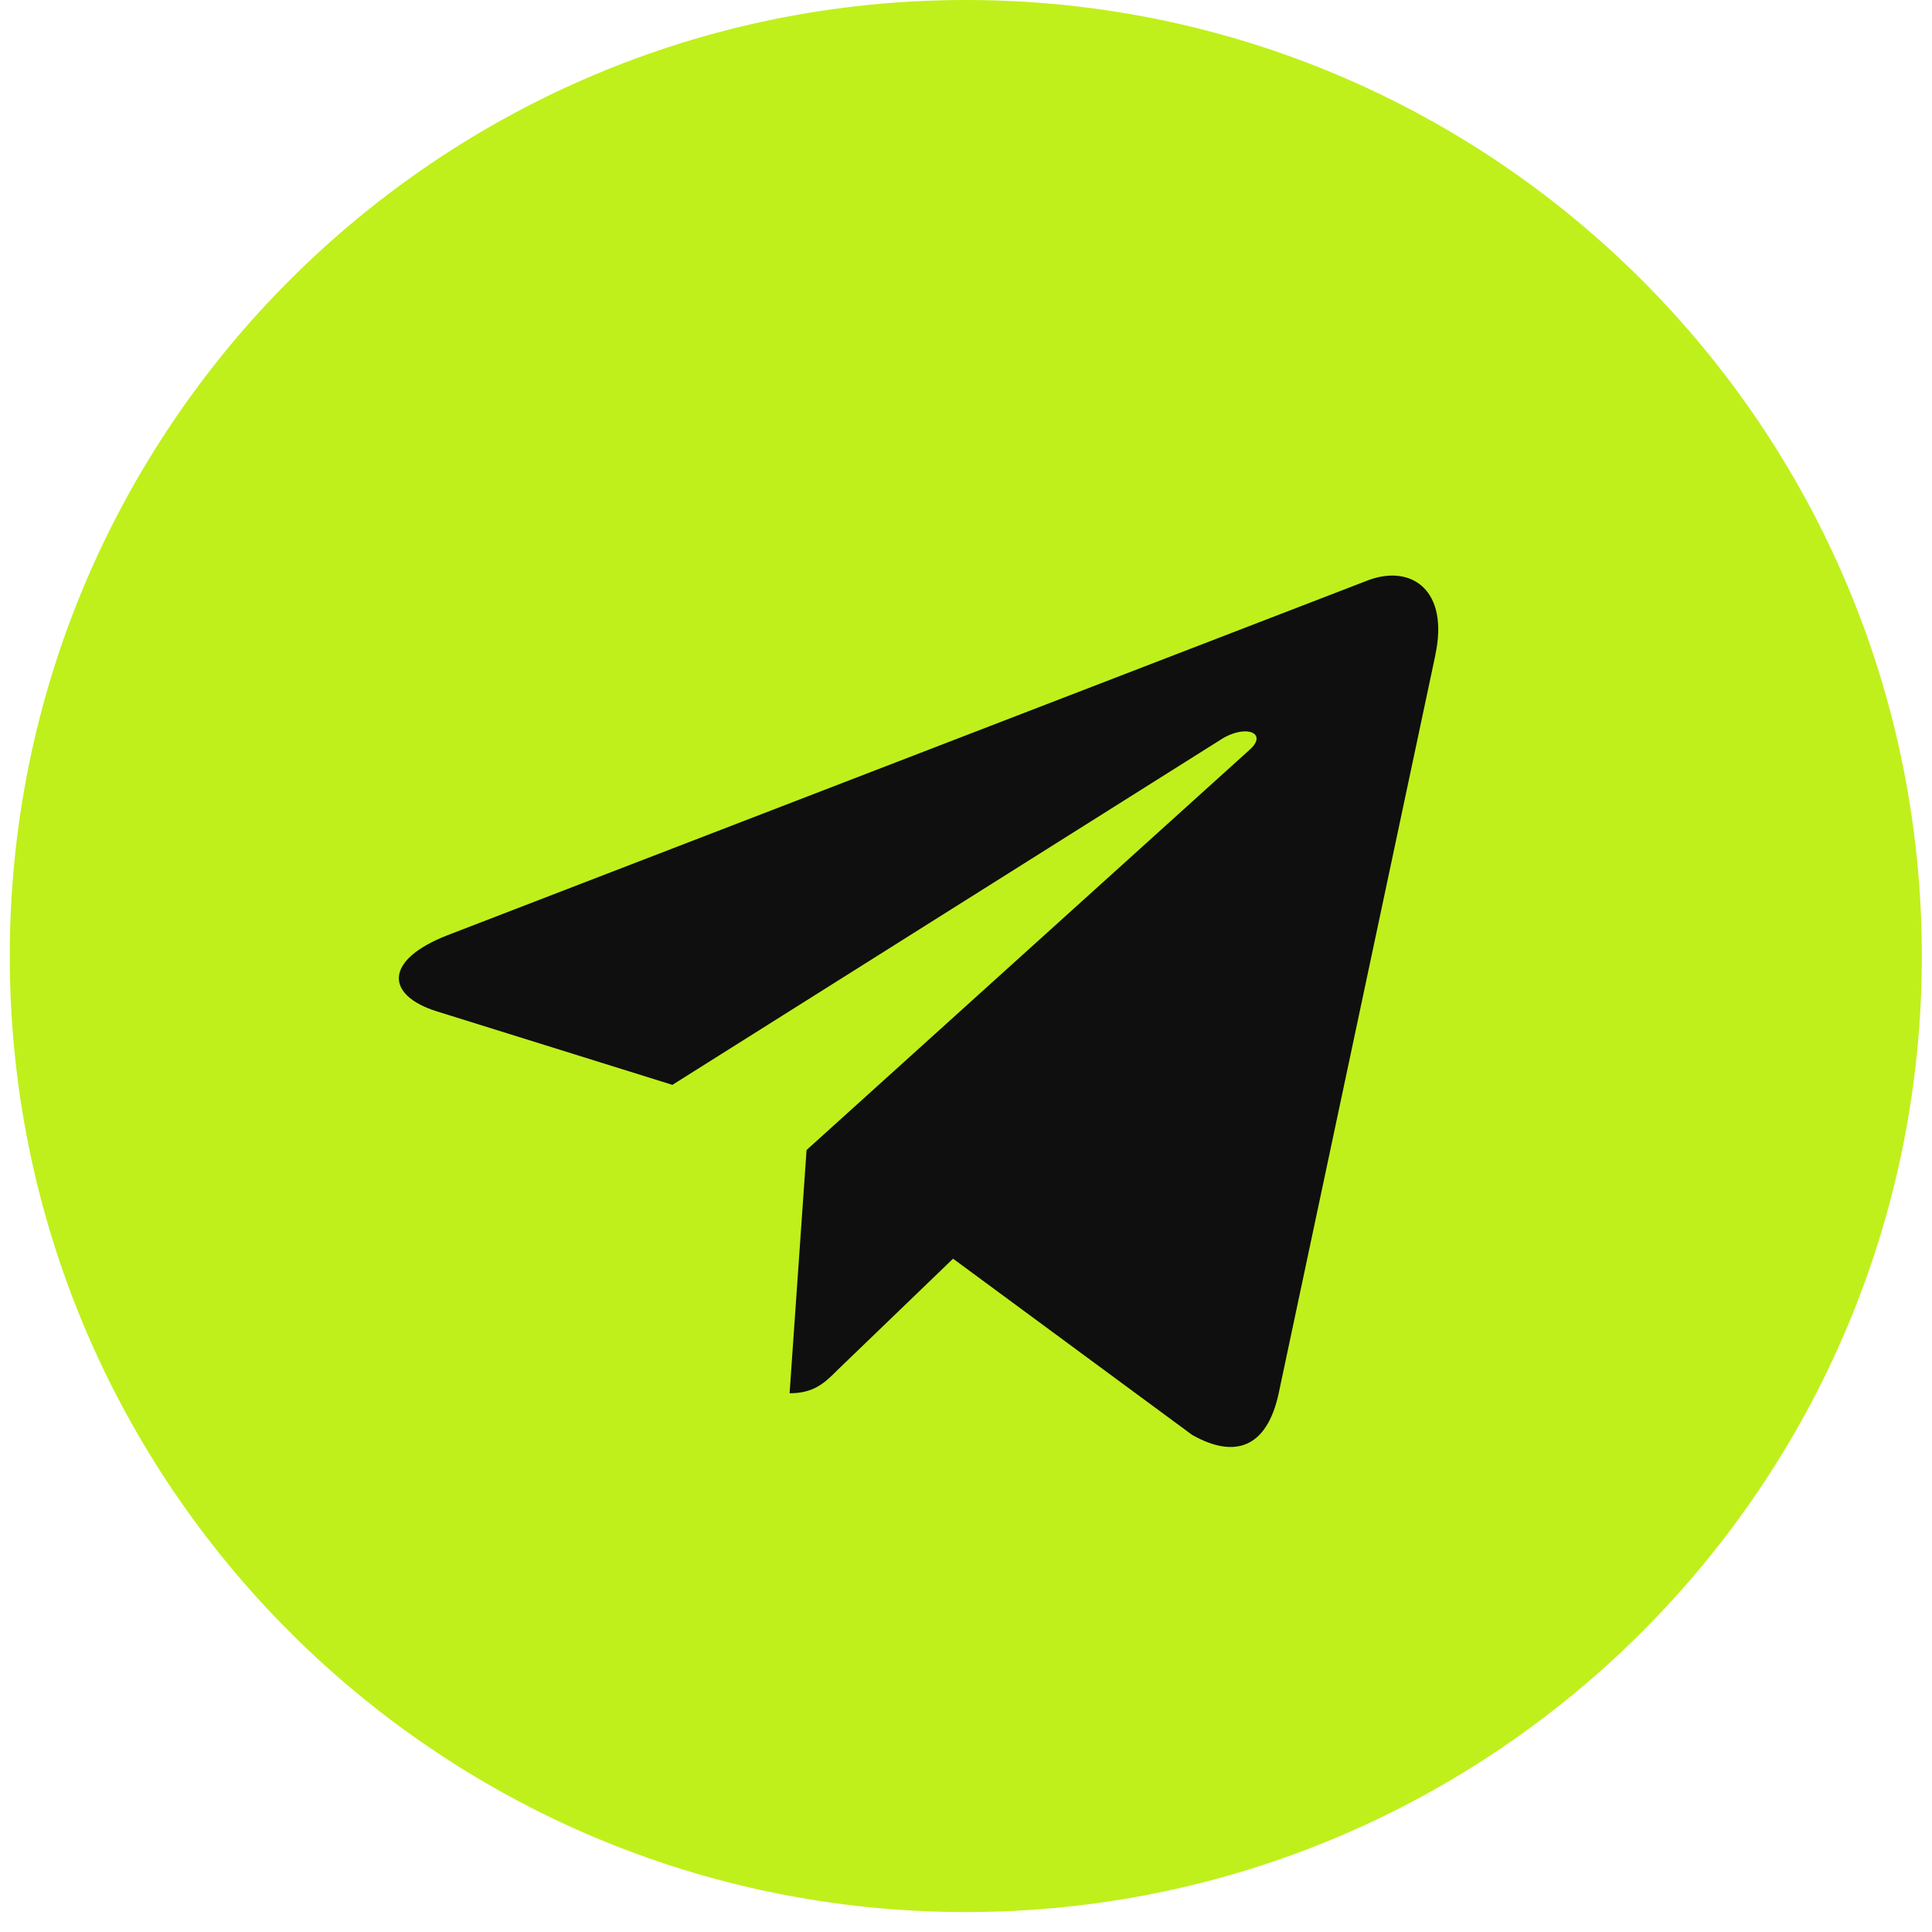
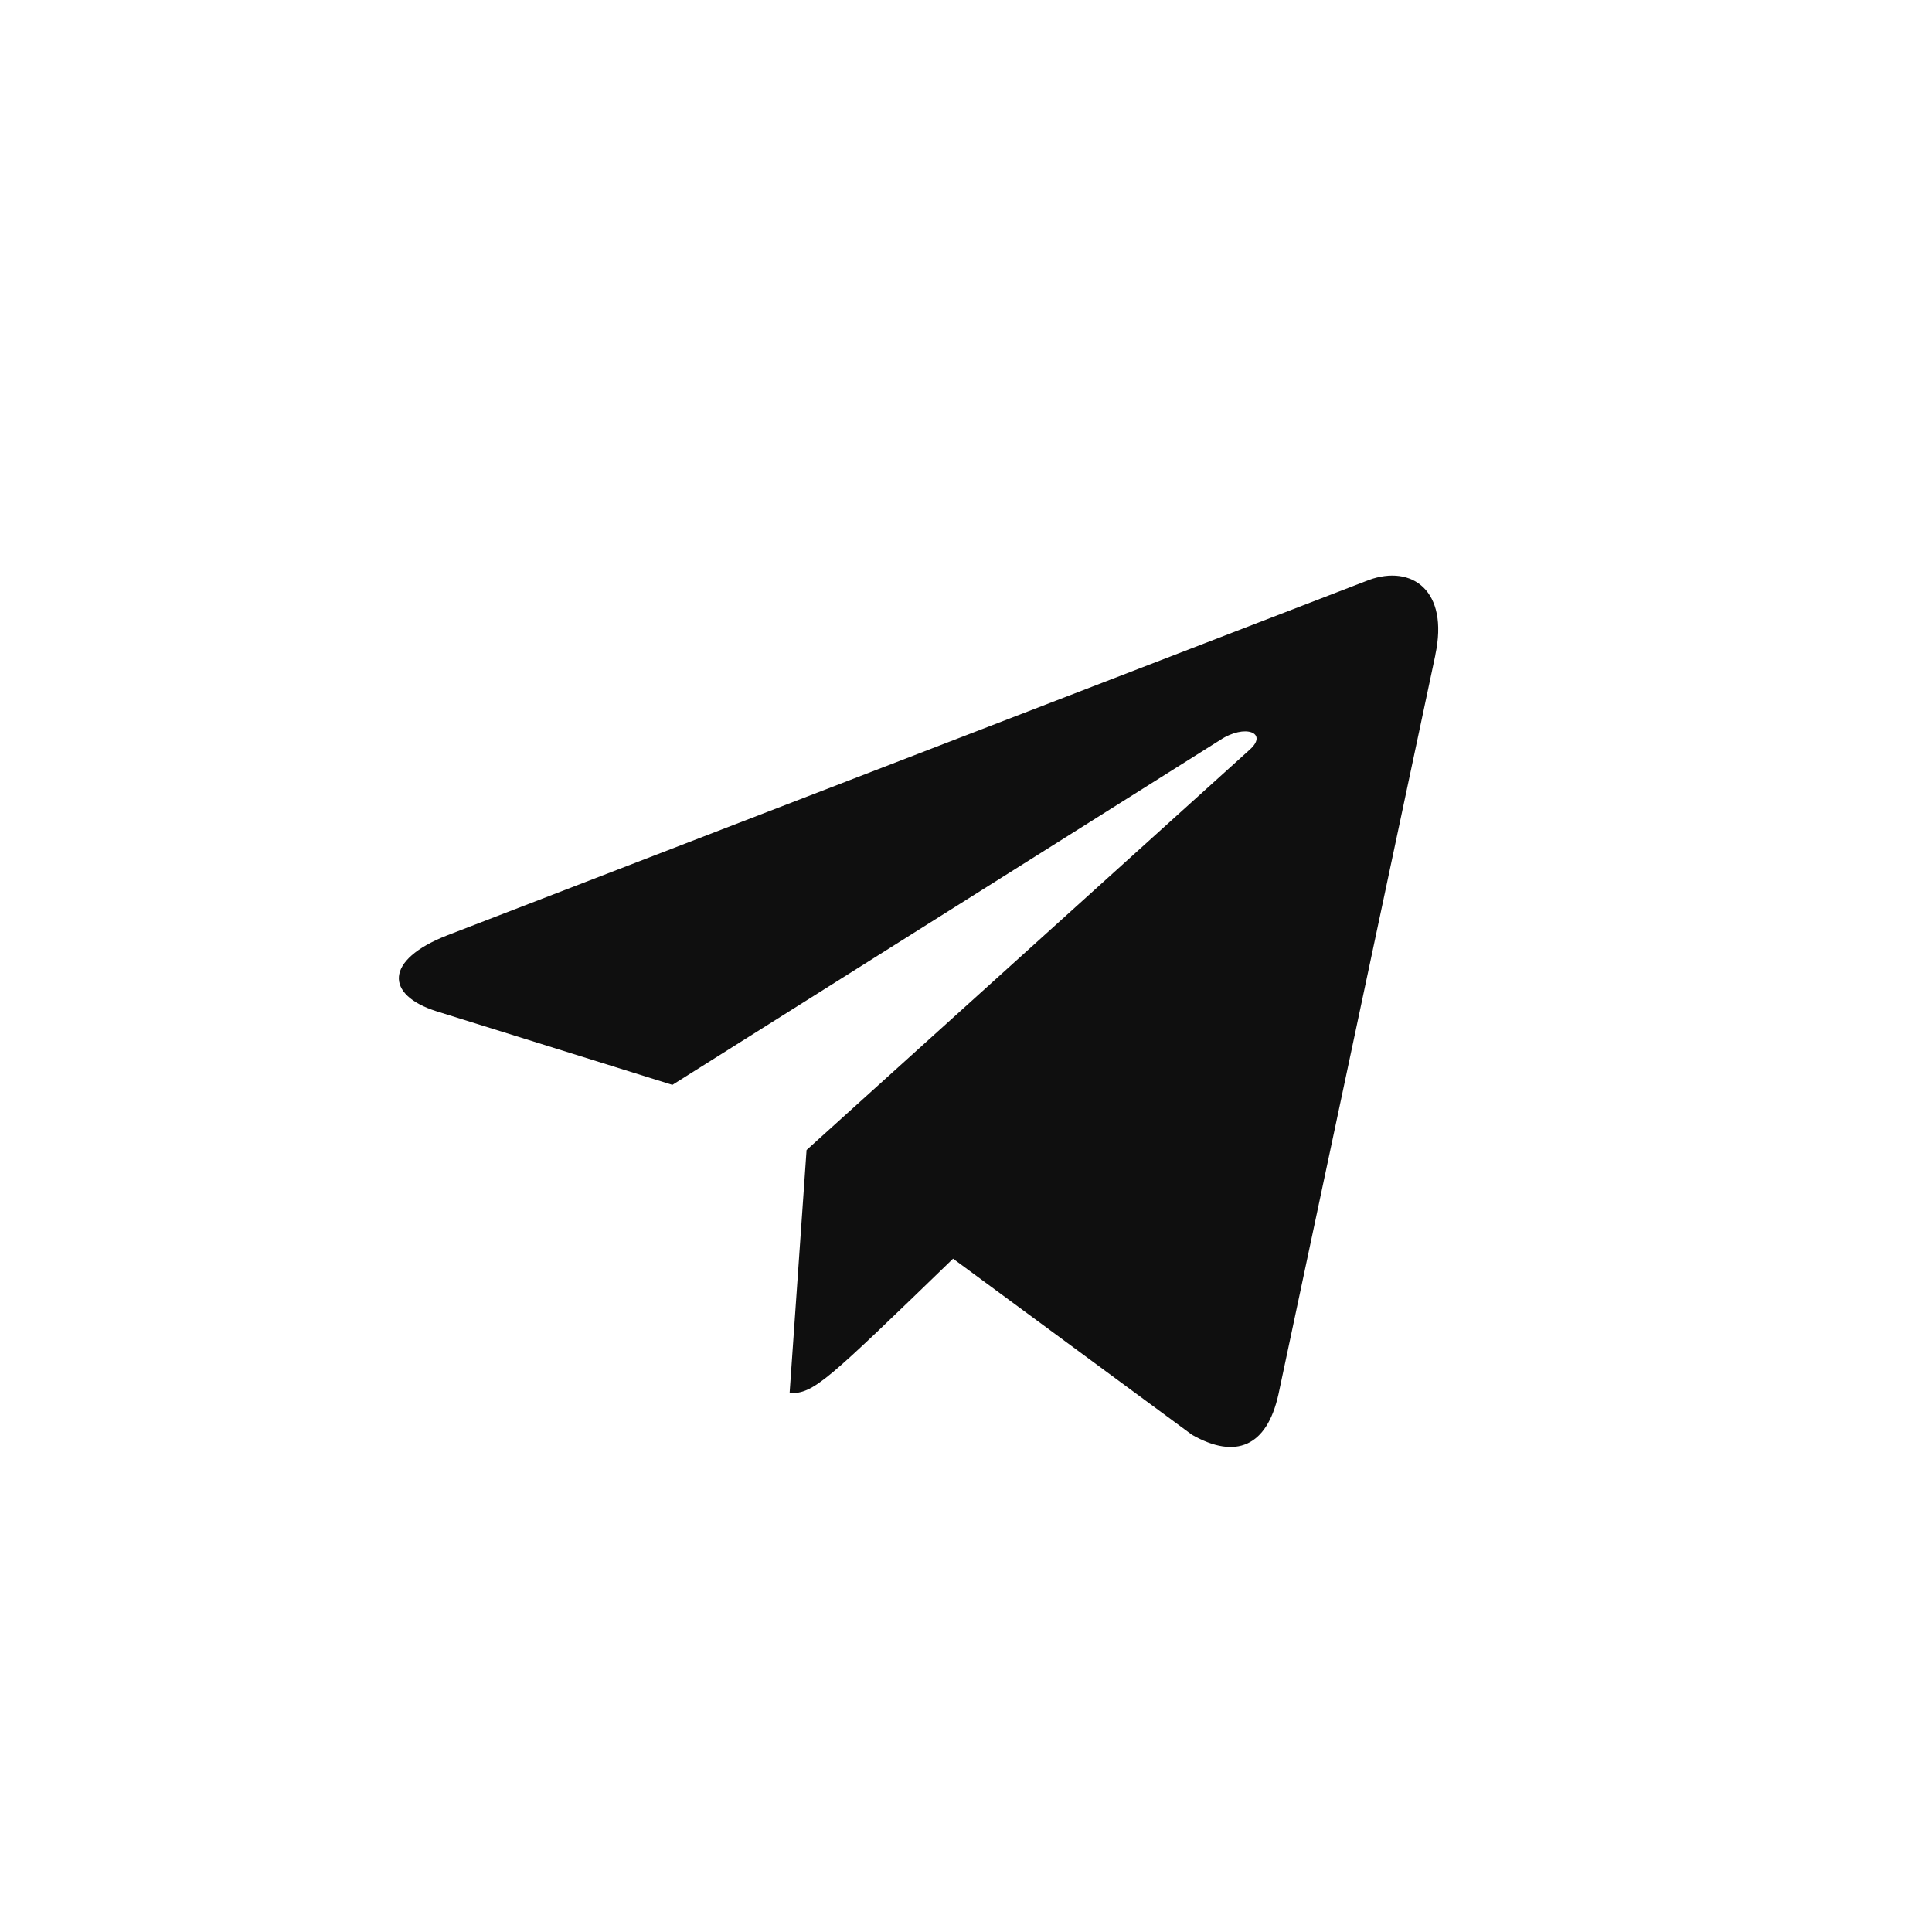
<svg xmlns="http://www.w3.org/2000/svg" width="65" height="65" viewBox="0 0 65 65" fill="none">
  <g clip-path="url(#clip0_44_522)">
-     <path d="M32.494 64.329C50.258 64.329 64.658 49.929 64.658 32.165C64.658 14.401 50.258 0 32.494 0C14.73 0 0.329 14.401 0.329 32.165C0.329 49.929 14.73 64.329 32.494 64.329Z" fill="#BFF01B" />
-     <path d="M15.047 31.468L46.059 19.511C47.499 18.991 48.756 19.862 48.289 22.038L48.292 22.035L43.012 46.912C42.62 48.676 41.572 49.105 40.106 48.274L32.065 42.347L28.186 46.084C27.758 46.513 27.396 46.875 26.565 46.875L27.136 38.691L42.039 25.228C42.687 24.657 41.894 24.335 41.039 24.904L22.622 36.499L14.683 34.022C12.959 33.475 12.922 32.299 15.047 31.468Z" fill="#0F0F0F" />
+     <path d="M15.047 31.468L46.059 19.511C47.499 18.991 48.756 19.862 48.289 22.038L48.292 22.035L43.012 46.912C42.62 48.676 41.572 49.105 40.106 48.274L32.065 42.347C27.758 46.513 27.396 46.875 26.565 46.875L27.136 38.691L42.039 25.228C42.687 24.657 41.894 24.335 41.039 24.904L22.622 36.499L14.683 34.022C12.959 33.475 12.922 32.299 15.047 31.468Z" fill="#0F0F0F" />
  </g>
  <defs>
    <clipPath id="clip0_44_522">
      <rect width="64.329" height="64.329" fill="white" transform="translate(0.329)" />
    </clipPath>
  </defs>
</svg>